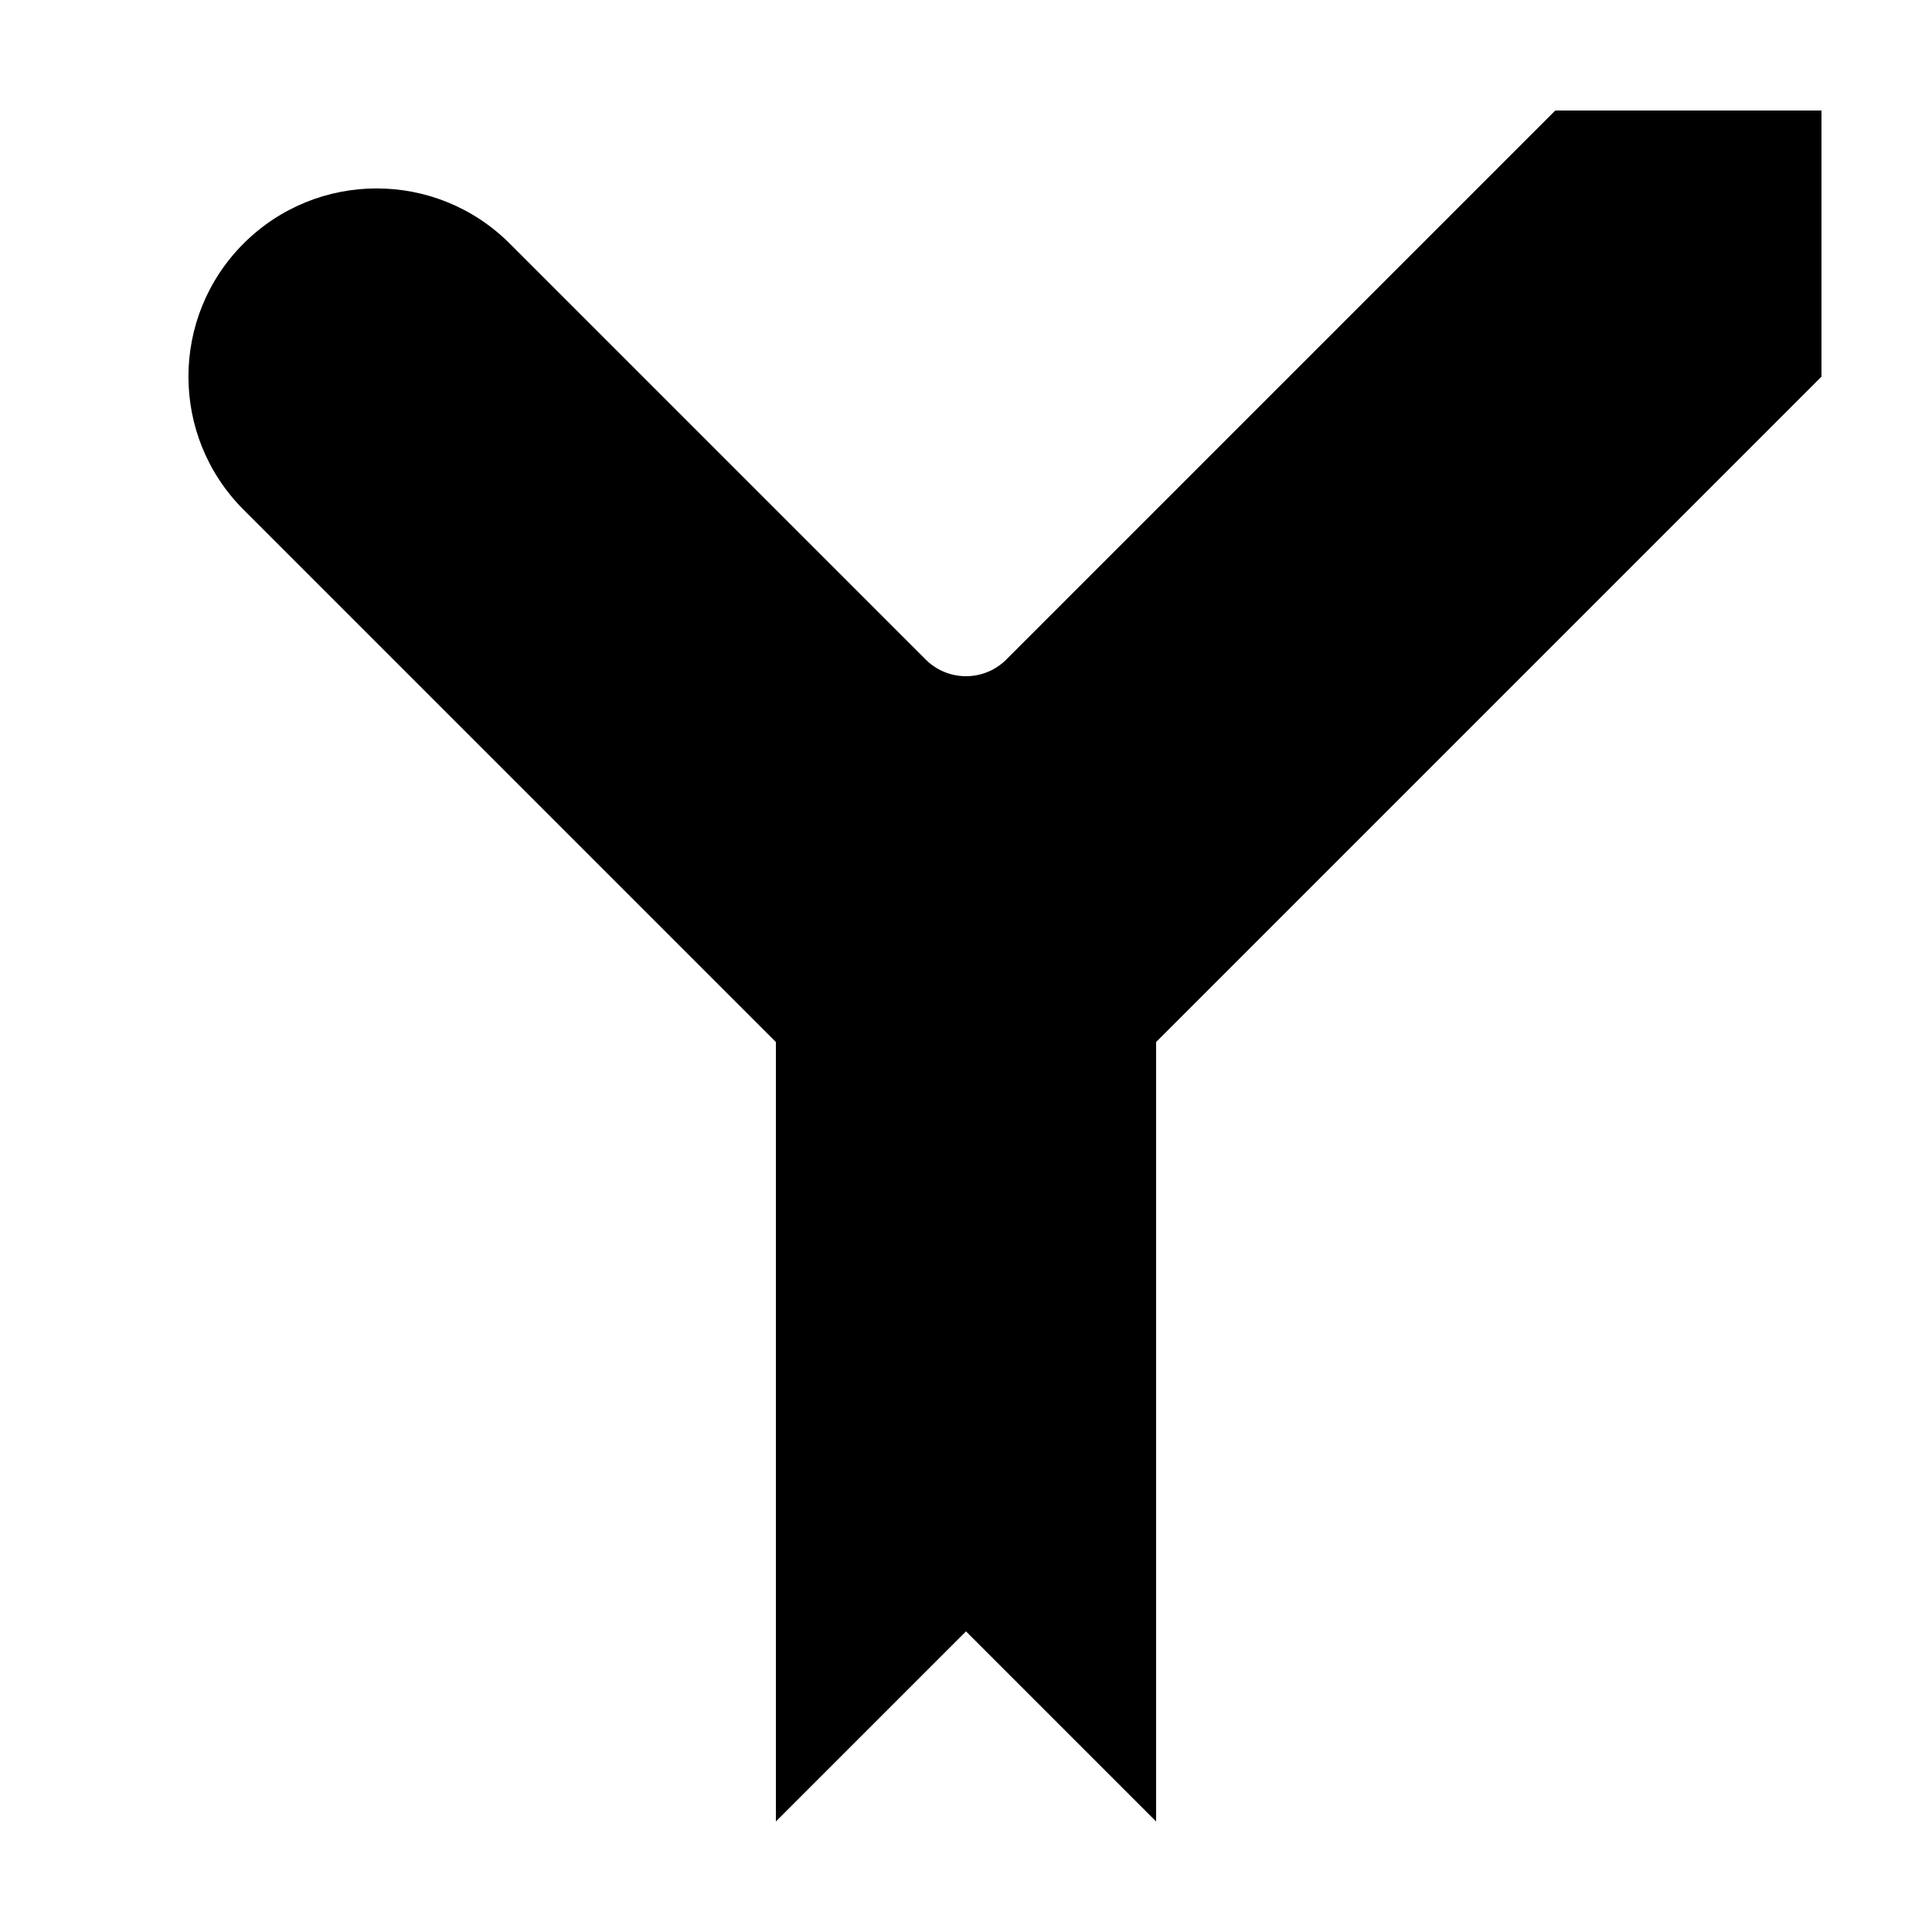
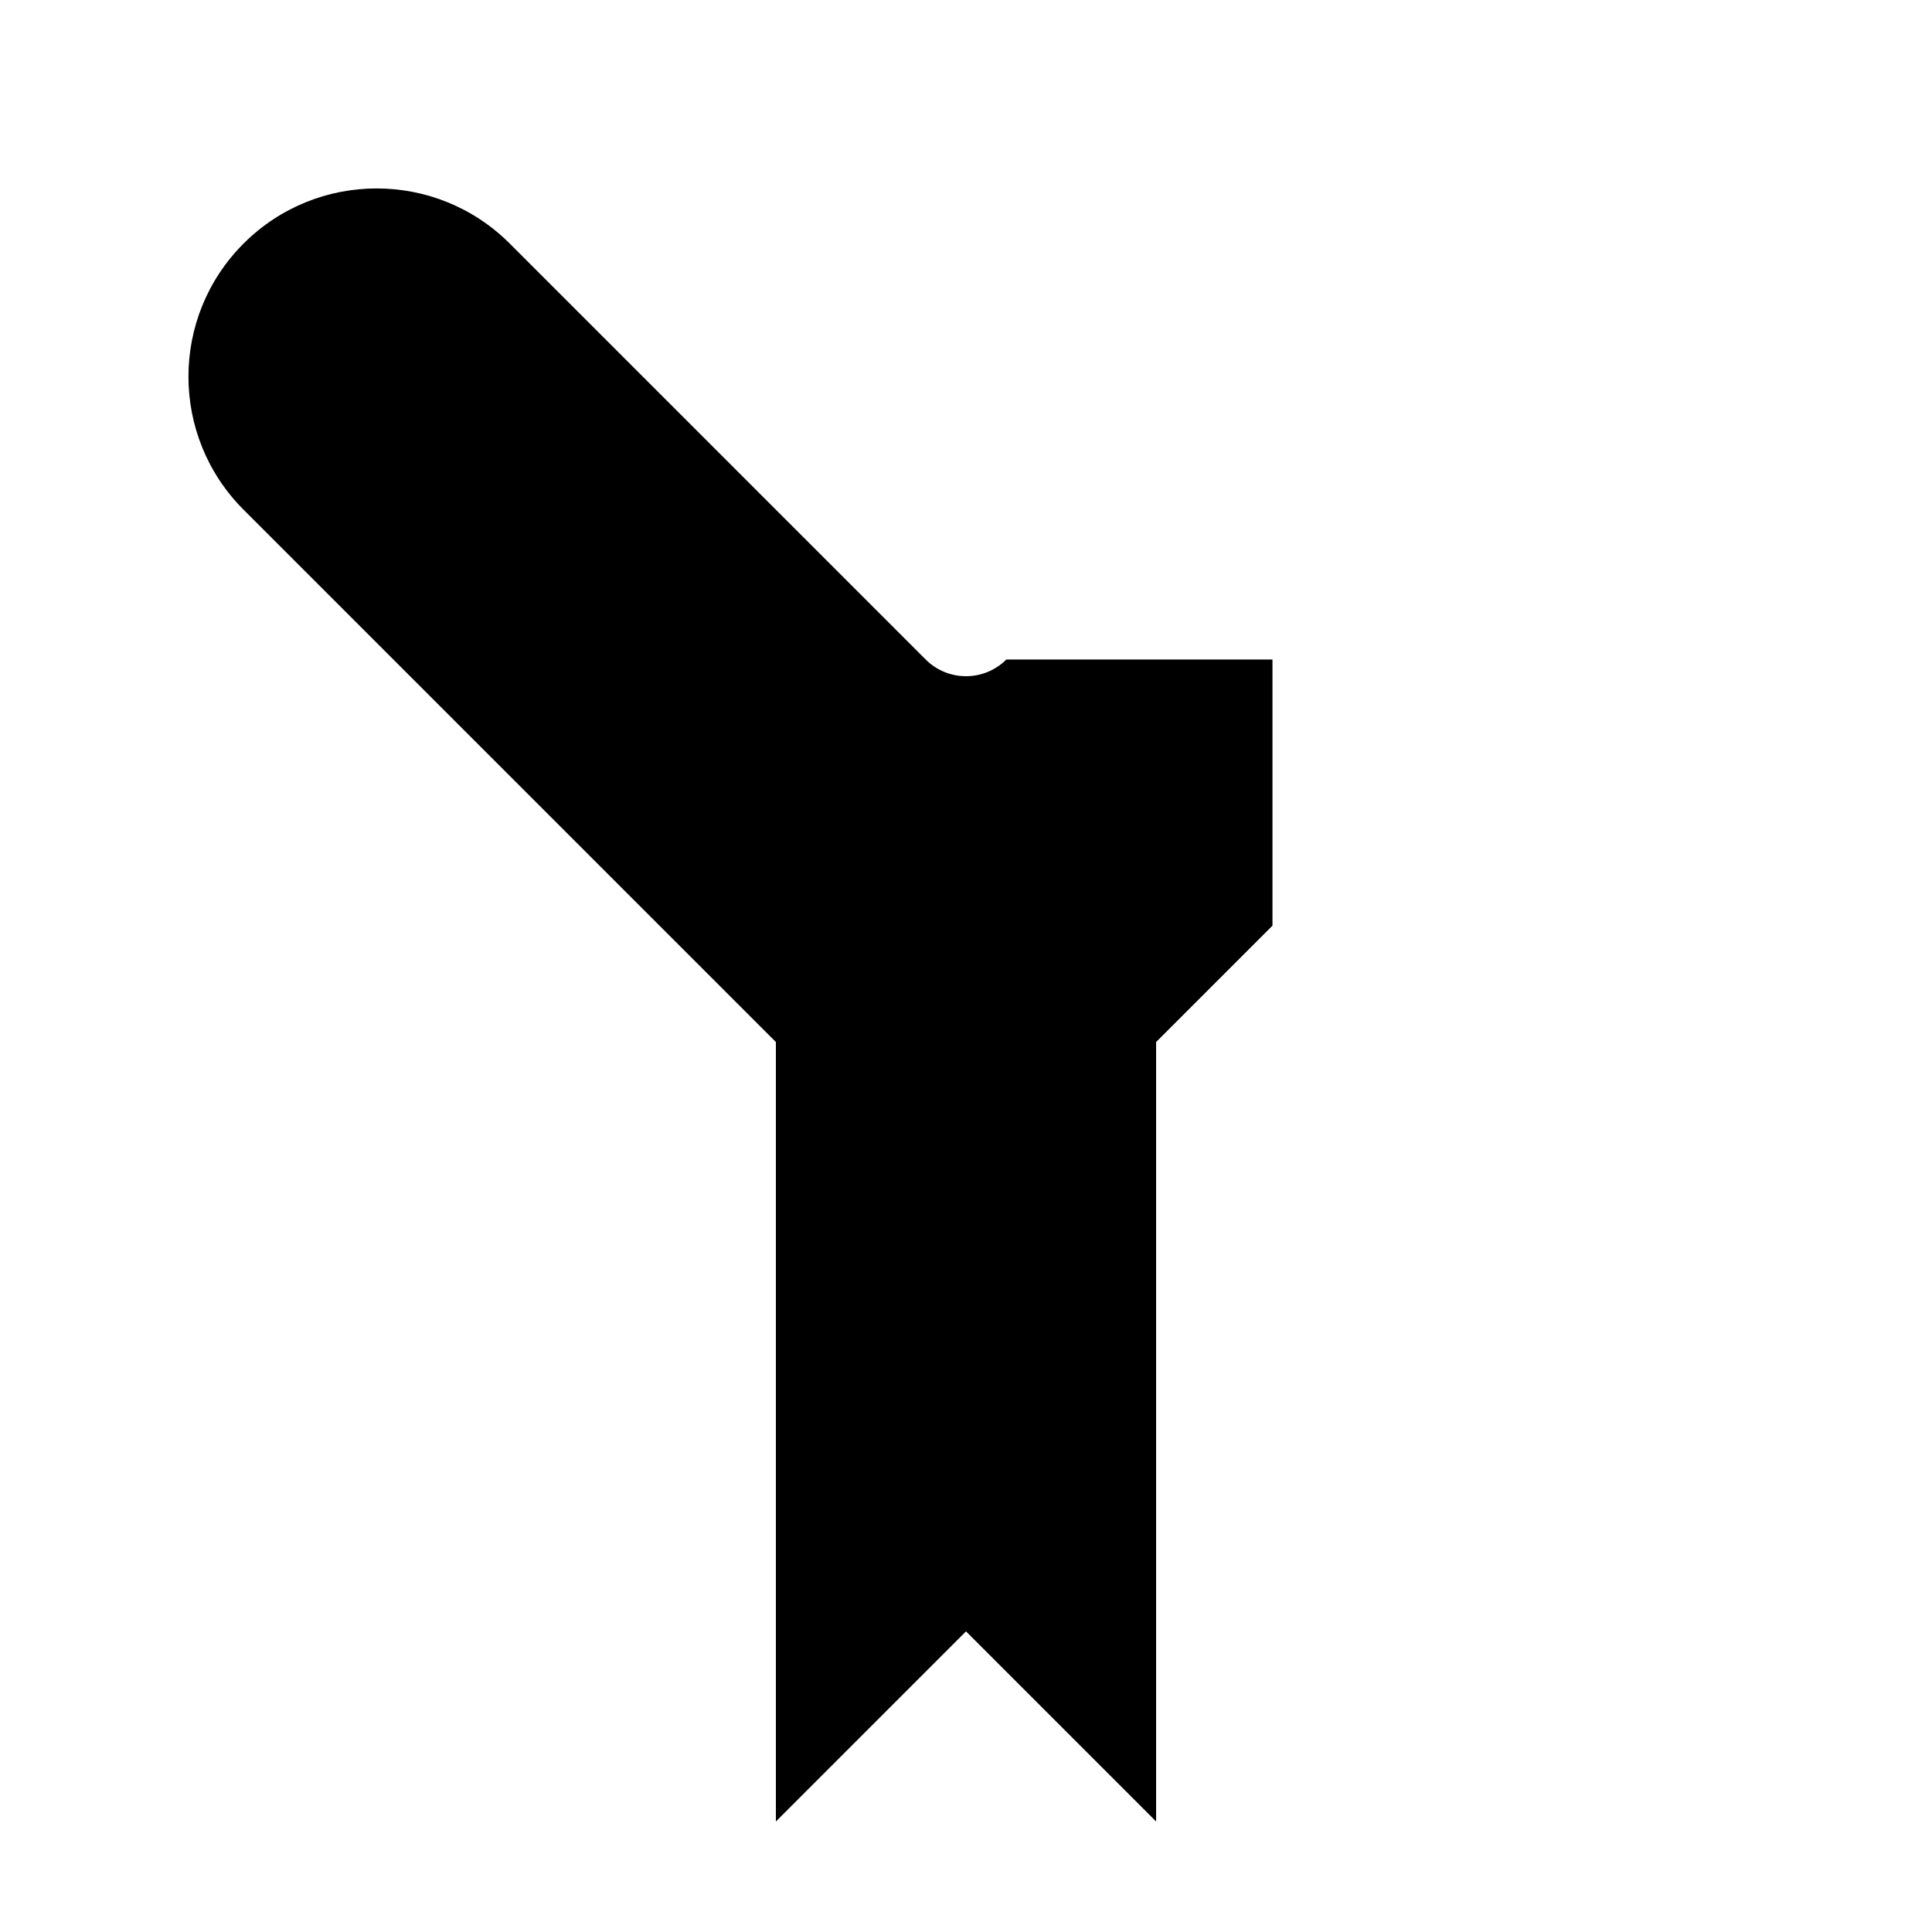
<svg xmlns="http://www.w3.org/2000/svg" fill="#000000" width="800px" height="800px" version="1.1" viewBox="144 144 512 512">
-   <path d="m450.38 420.15v206.56l-50.379-50.379-50.383 50.379v-206.56l-141.07-141.07c-19.477-19.48-19.477-51.059 0-70.535 19.477-19.477 51.055-19.477 70.535 0l110.23 110.23c5.902 5.902 15.473 5.902 21.375 0l145.49-145.49h70.531v70.531z" />
+   <path d="m450.38 420.15v206.56l-50.379-50.379-50.383 50.379v-206.56l-141.07-141.07c-19.477-19.48-19.477-51.059 0-70.535 19.477-19.477 51.055-19.477 70.535 0l110.23 110.23c5.902 5.902 15.473 5.902 21.375 0h70.531v70.531z" />
</svg>